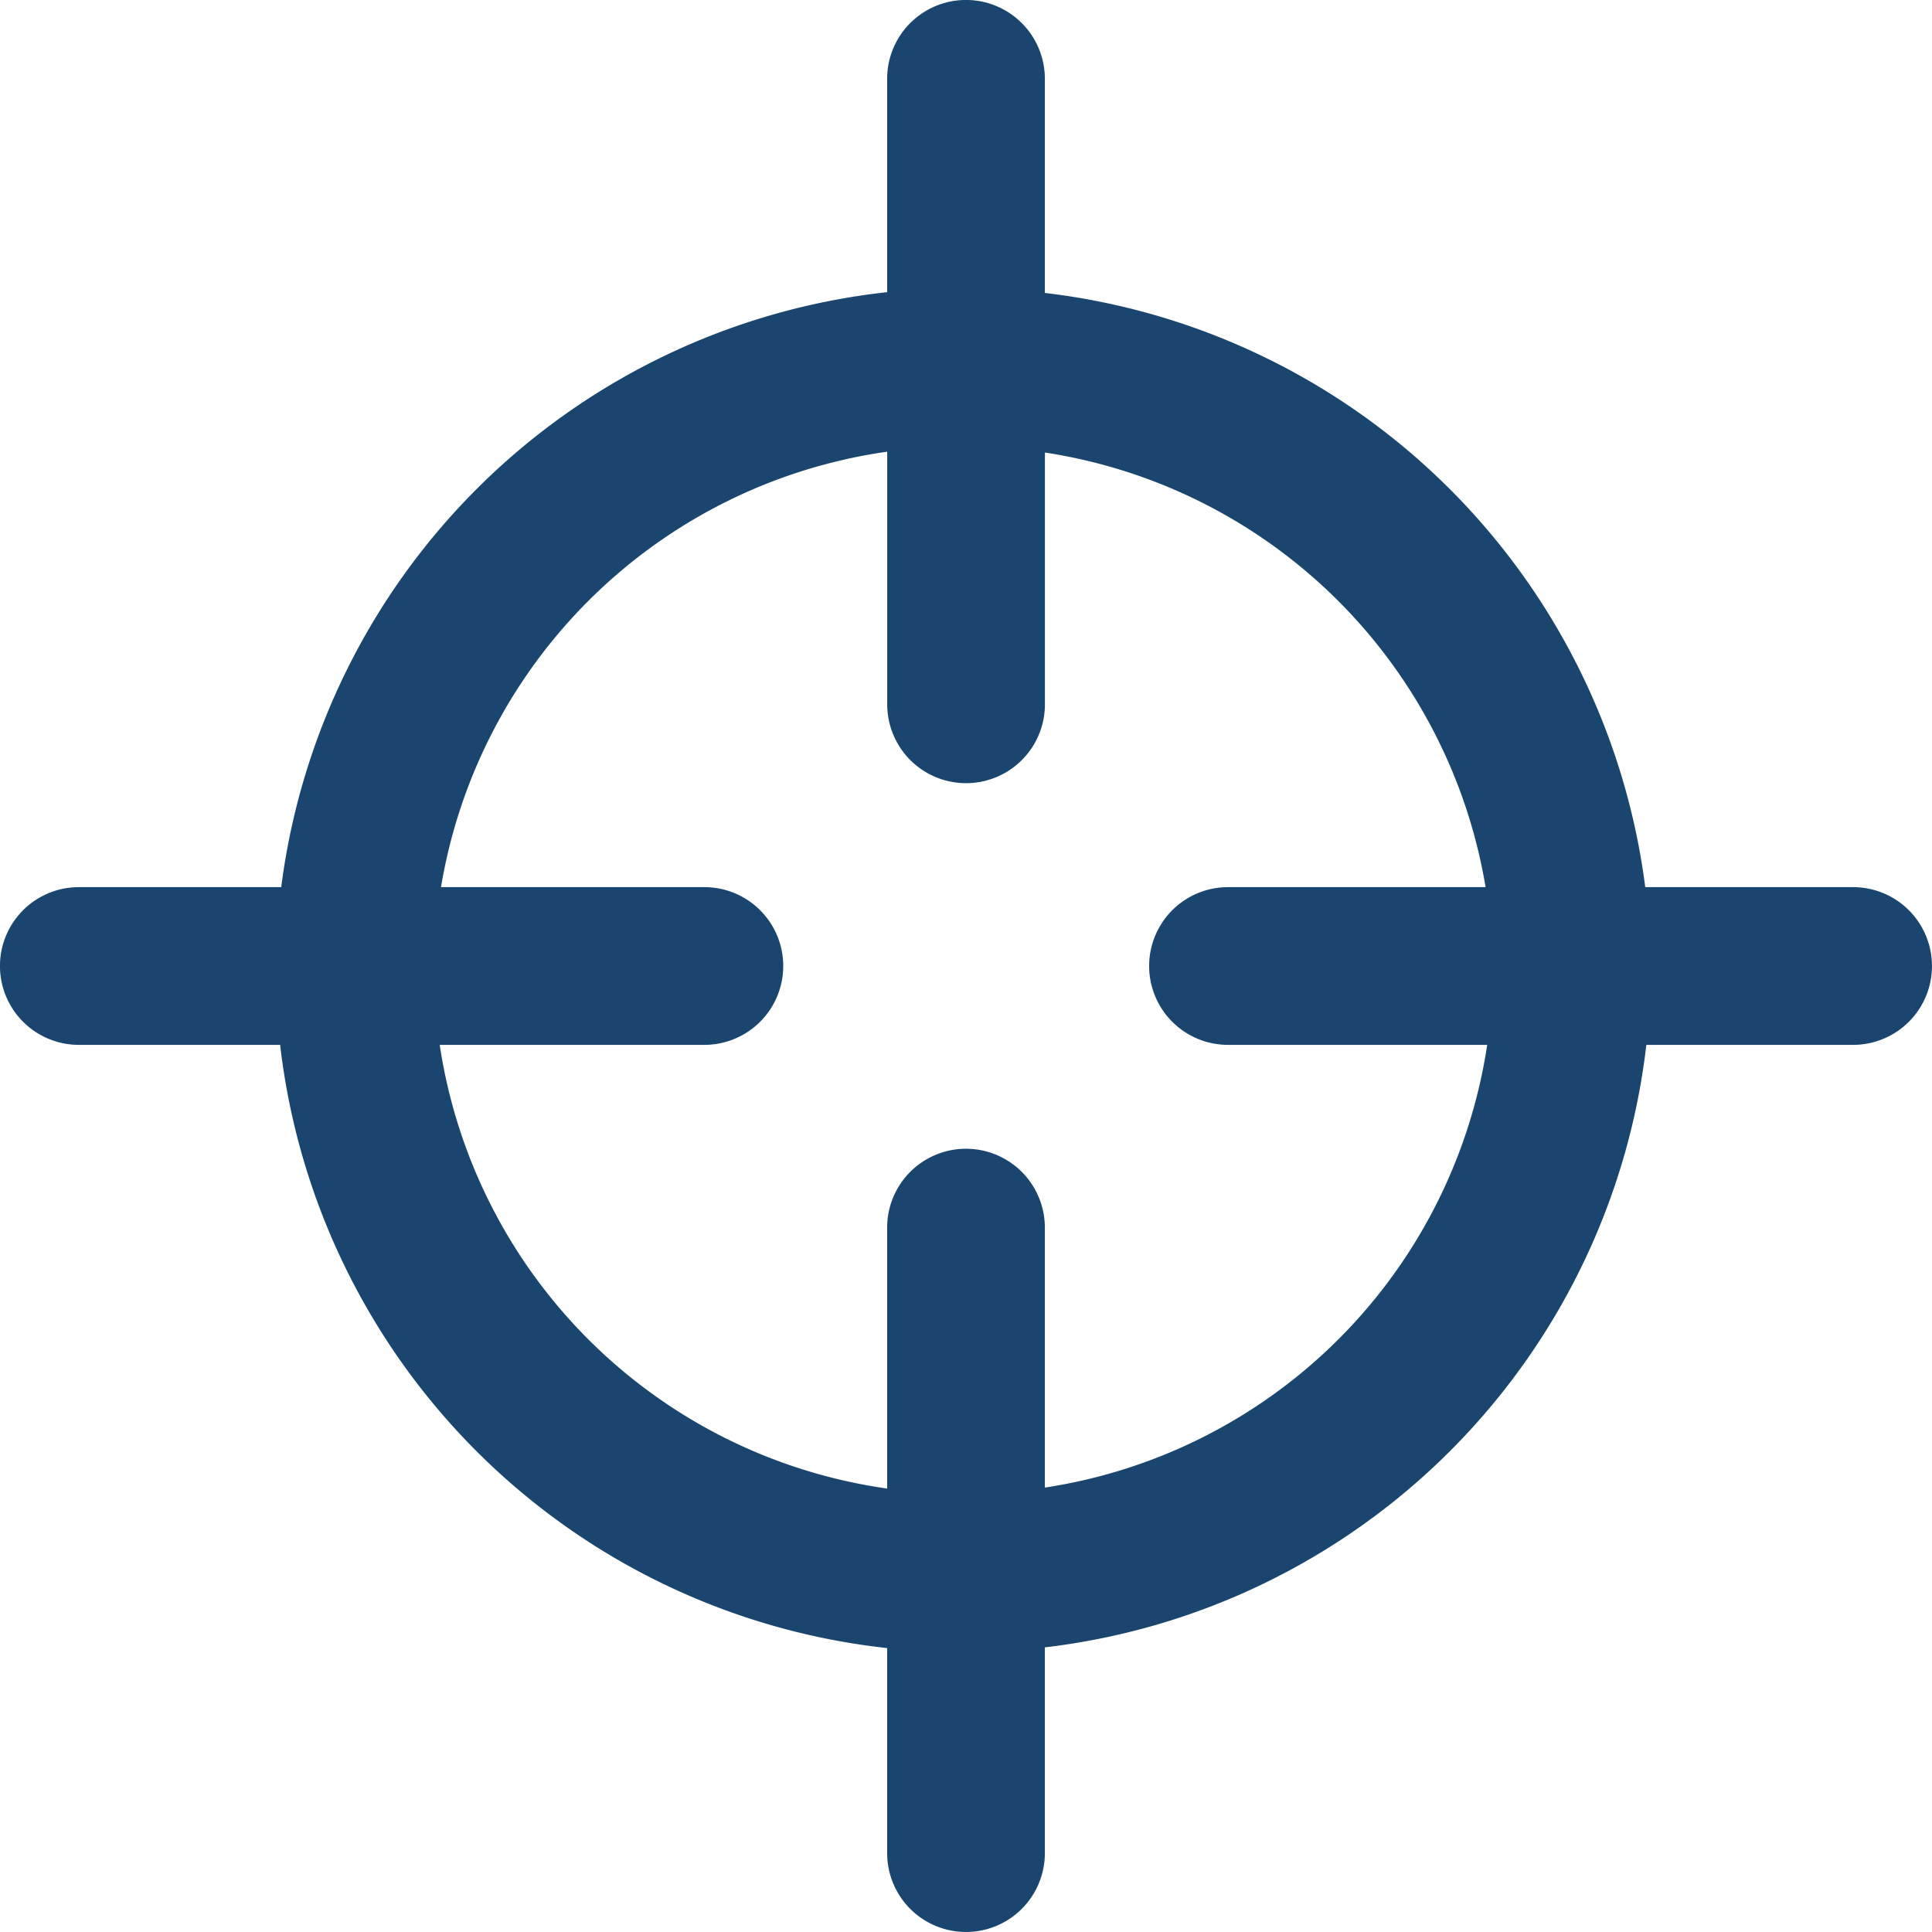
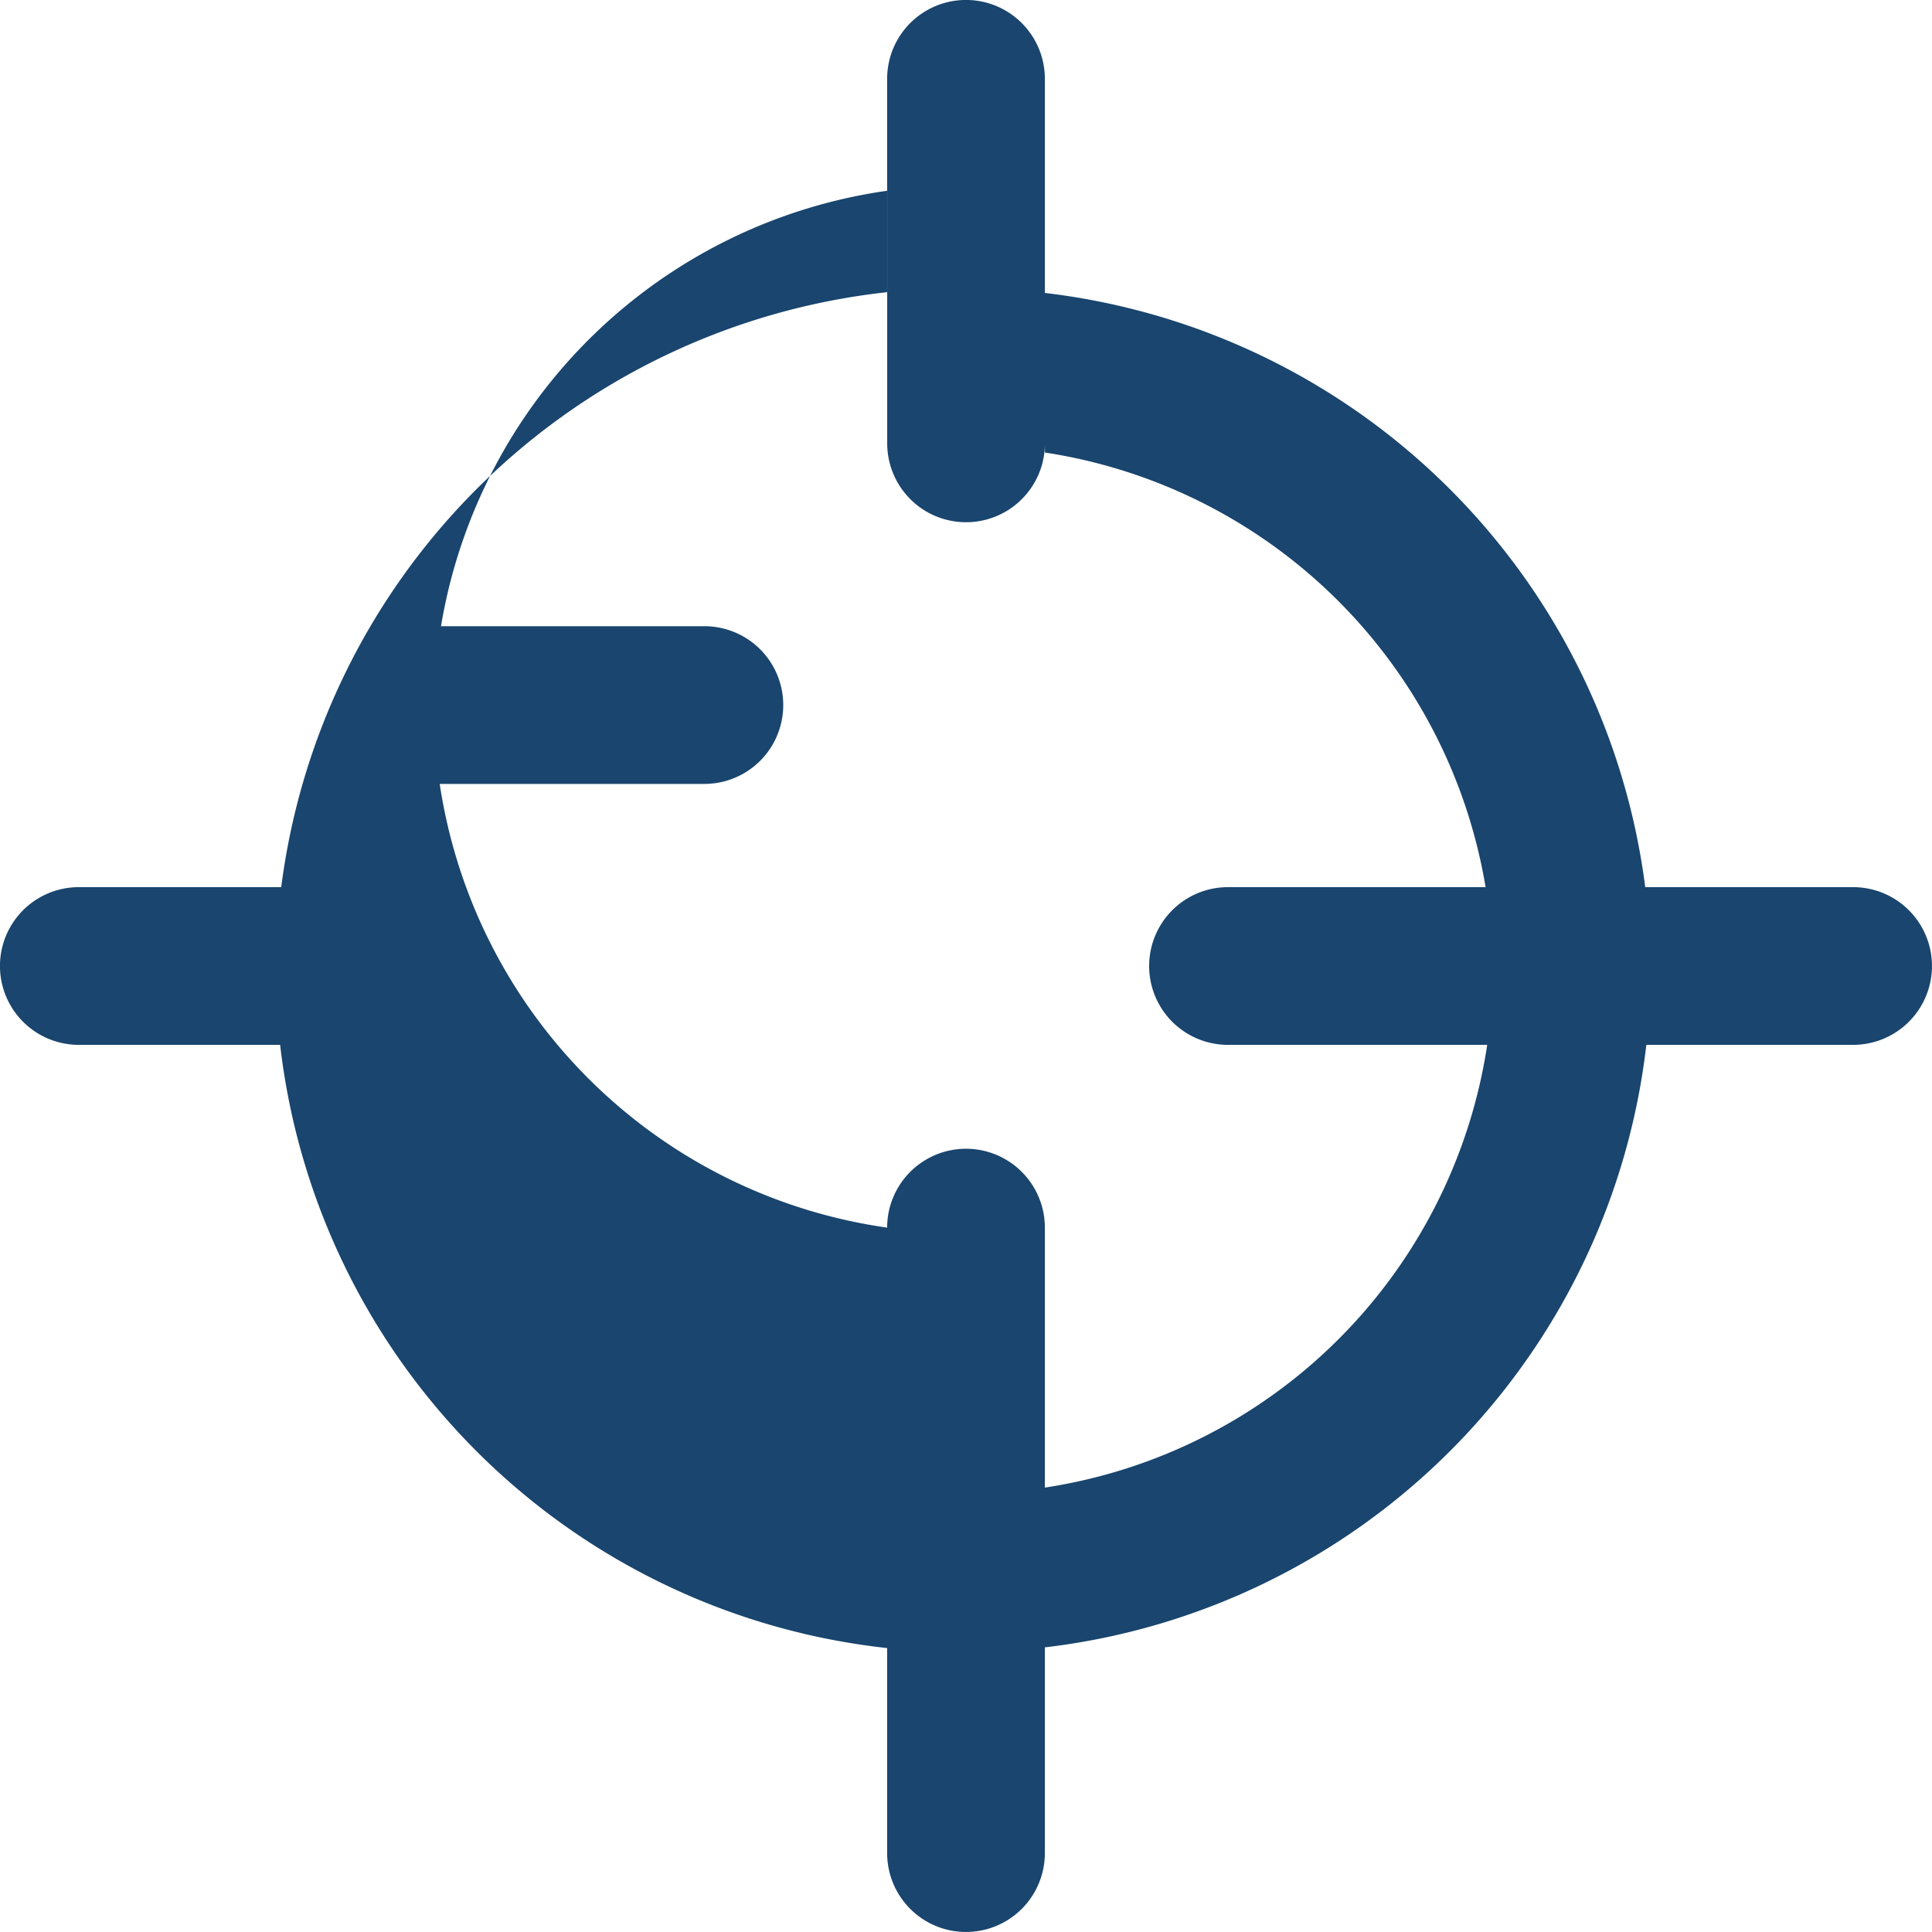
<svg xmlns="http://www.w3.org/2000/svg" width="30.001" height="30" viewBox="0 0 30.001 30">
-   <path d="M28.776,13.776H25.548a10.651,10.651,0,0,0-9.323-9.227V1.224a1.224,1.224,0,1,0-2.449,0V4.537a10.653,10.653,0,0,0-9.409,9.239H1.224a1.224,1.224,0,1,0,0,2.449H4.35a10.652,10.652,0,0,0,9.426,9.367v3.184a1.224,1.224,0,1,0,2.449,0V25.581a10.651,10.651,0,0,0,9.34-9.356h3.211a1.224,1.224,0,1,0,0-2.449ZM16.225,23.1V19.063a1.224,1.224,0,1,0-2.449,0v4.052a8.188,8.188,0,0,1-6.948-6.89h4.11a1.224,1.224,0,1,0,0-2.449H6.848a8.191,8.191,0,0,1,6.929-6.762v3.923a1.224,1.224,0,1,0,2.449,0V7.027a8.191,8.191,0,0,1,6.843,6.749h-4a1.224,1.224,0,1,0,0,2.449h4.025A8.19,8.19,0,0,1,16.225,23.1Z" fill="#19456e" />
+   <path d="M28.776,13.776H25.548a10.651,10.651,0,0,0-9.323-9.227V1.224a1.224,1.224,0,1,0-2.449,0V4.537a10.653,10.653,0,0,0-9.409,9.239H1.224a1.224,1.224,0,1,0,0,2.449H4.35a10.652,10.652,0,0,0,9.426,9.367v3.184a1.224,1.224,0,1,0,2.449,0V25.581a10.651,10.651,0,0,0,9.34-9.356h3.211a1.224,1.224,0,1,0,0-2.449ZM16.225,23.1V19.063a1.224,1.224,0,1,0-2.449,0a8.188,8.188,0,0,1-6.948-6.89h4.11a1.224,1.224,0,1,0,0-2.449H6.848a8.191,8.191,0,0,1,6.929-6.762v3.923a1.224,1.224,0,1,0,2.449,0V7.027a8.191,8.191,0,0,1,6.843,6.749h-4a1.224,1.224,0,1,0,0,2.449h4.025A8.19,8.19,0,0,1,16.225,23.1Z" fill="#19456e" />
</svg>